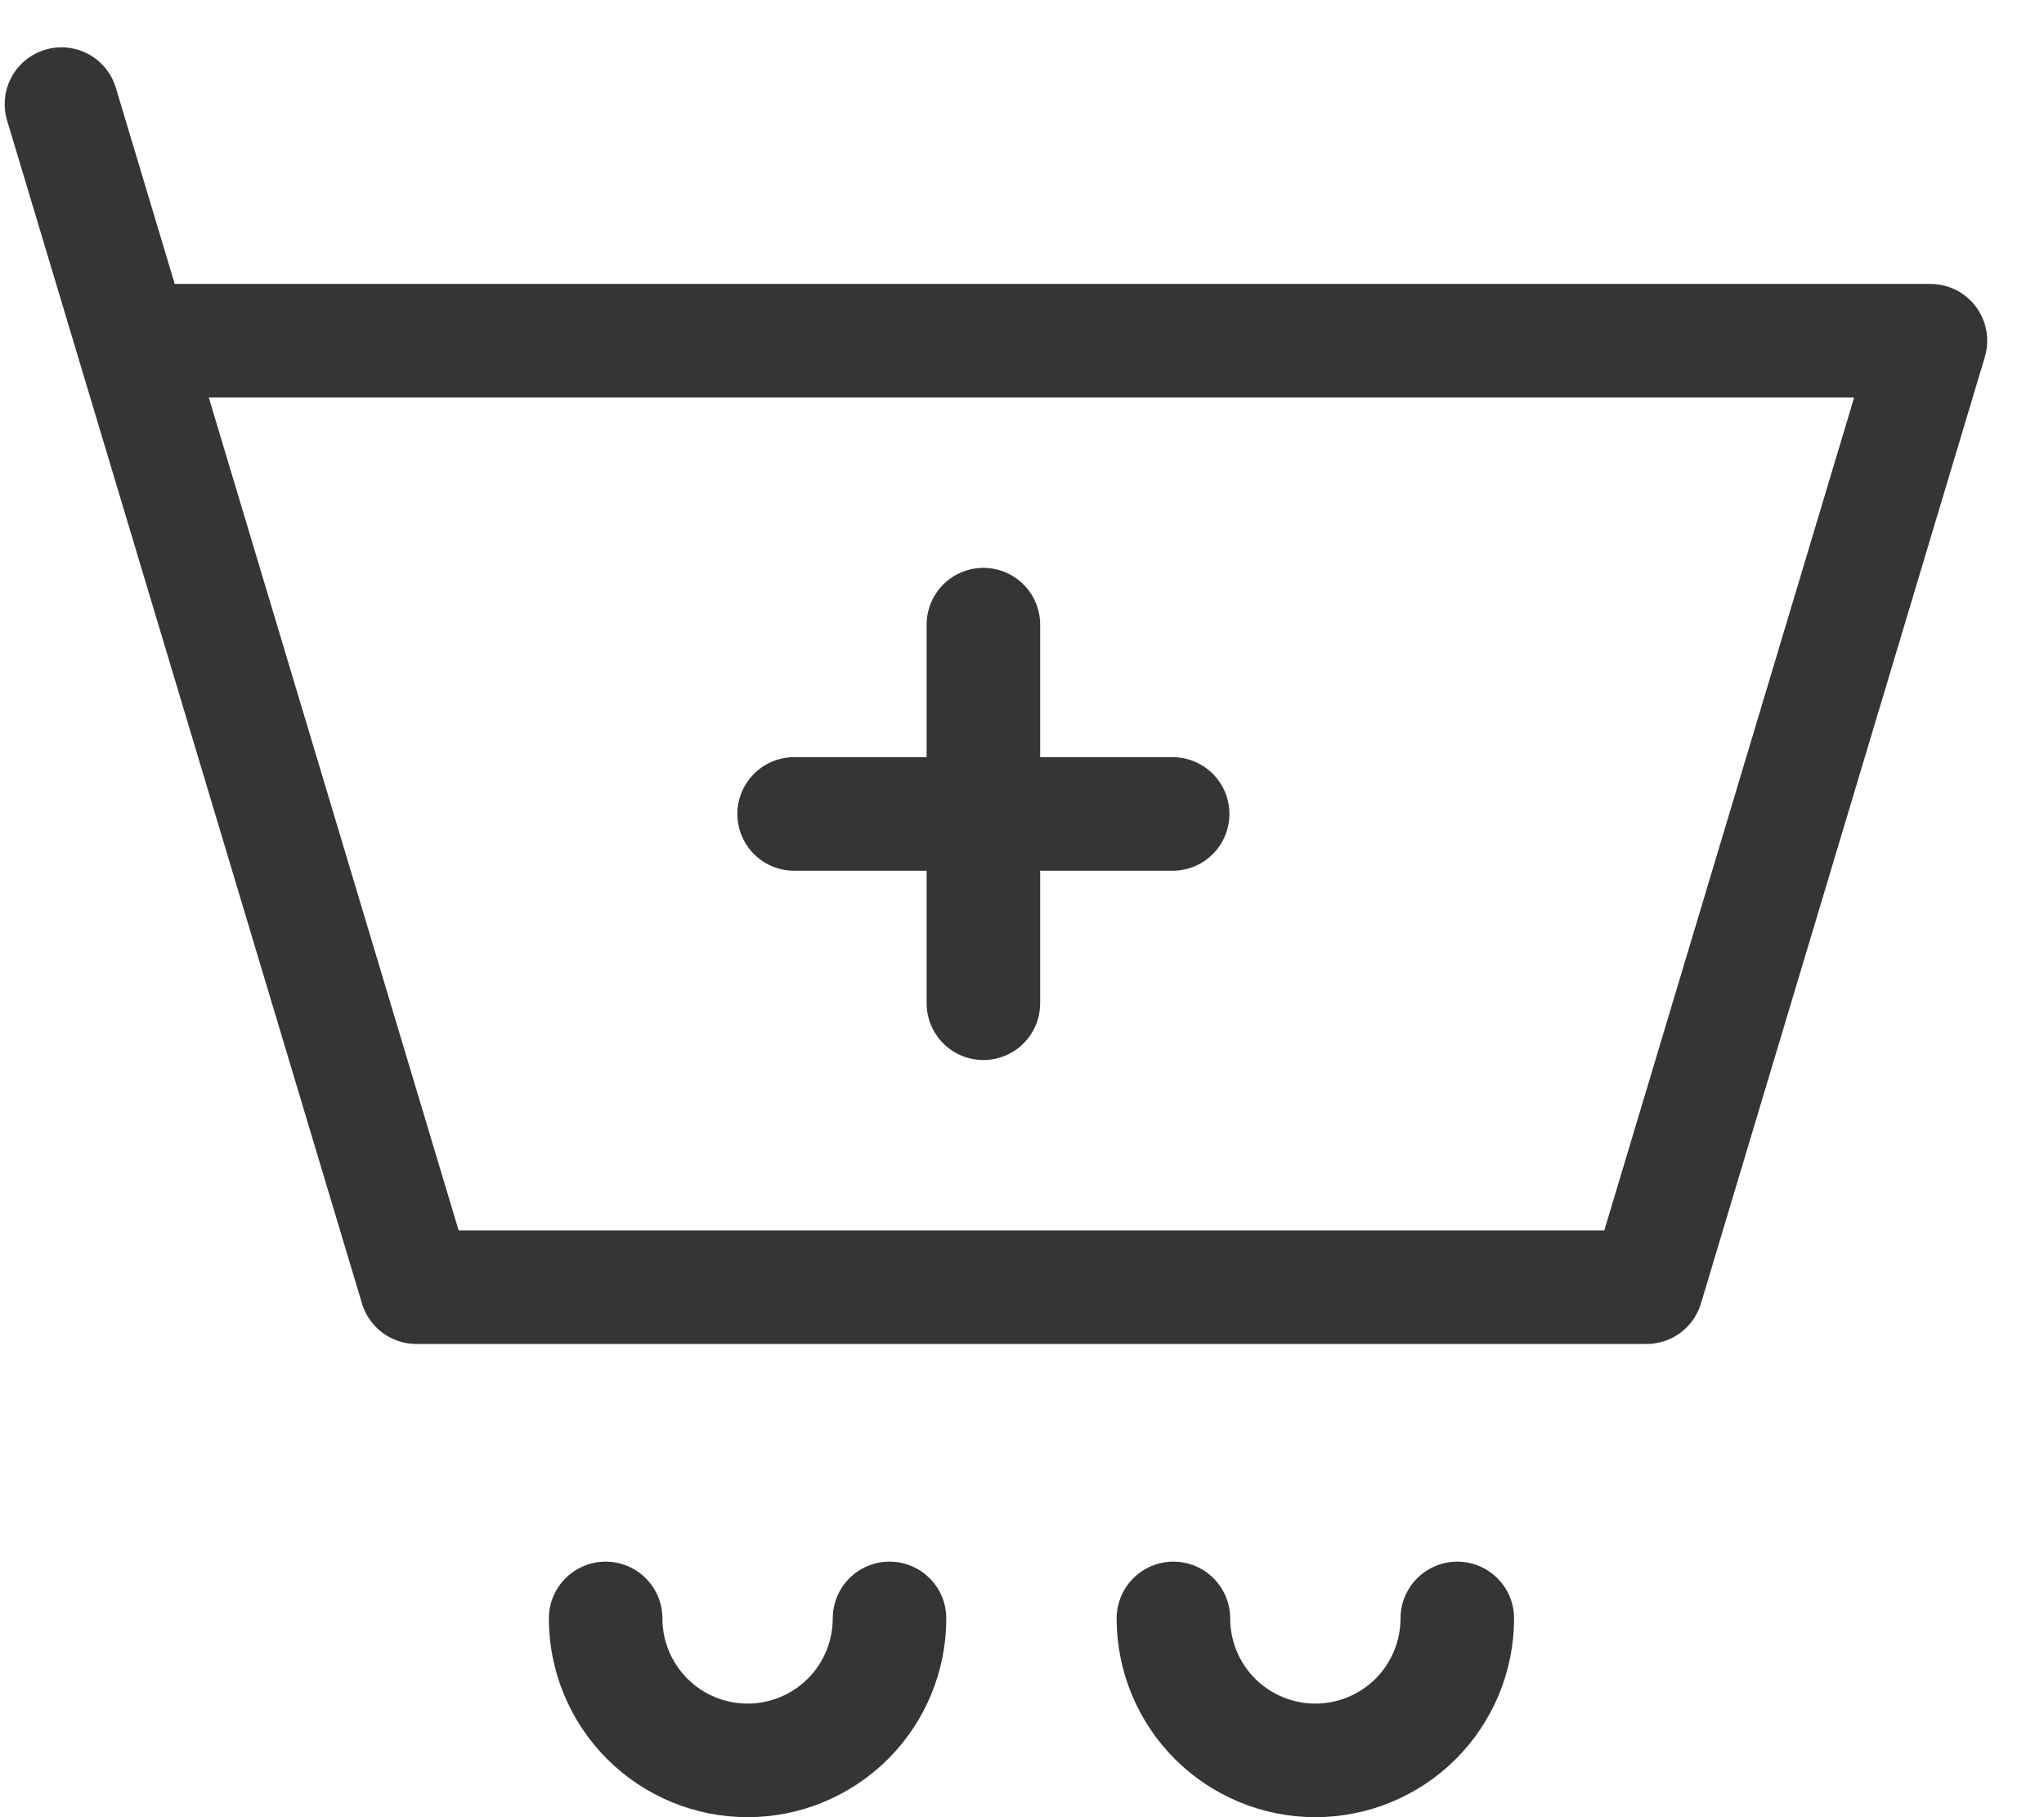
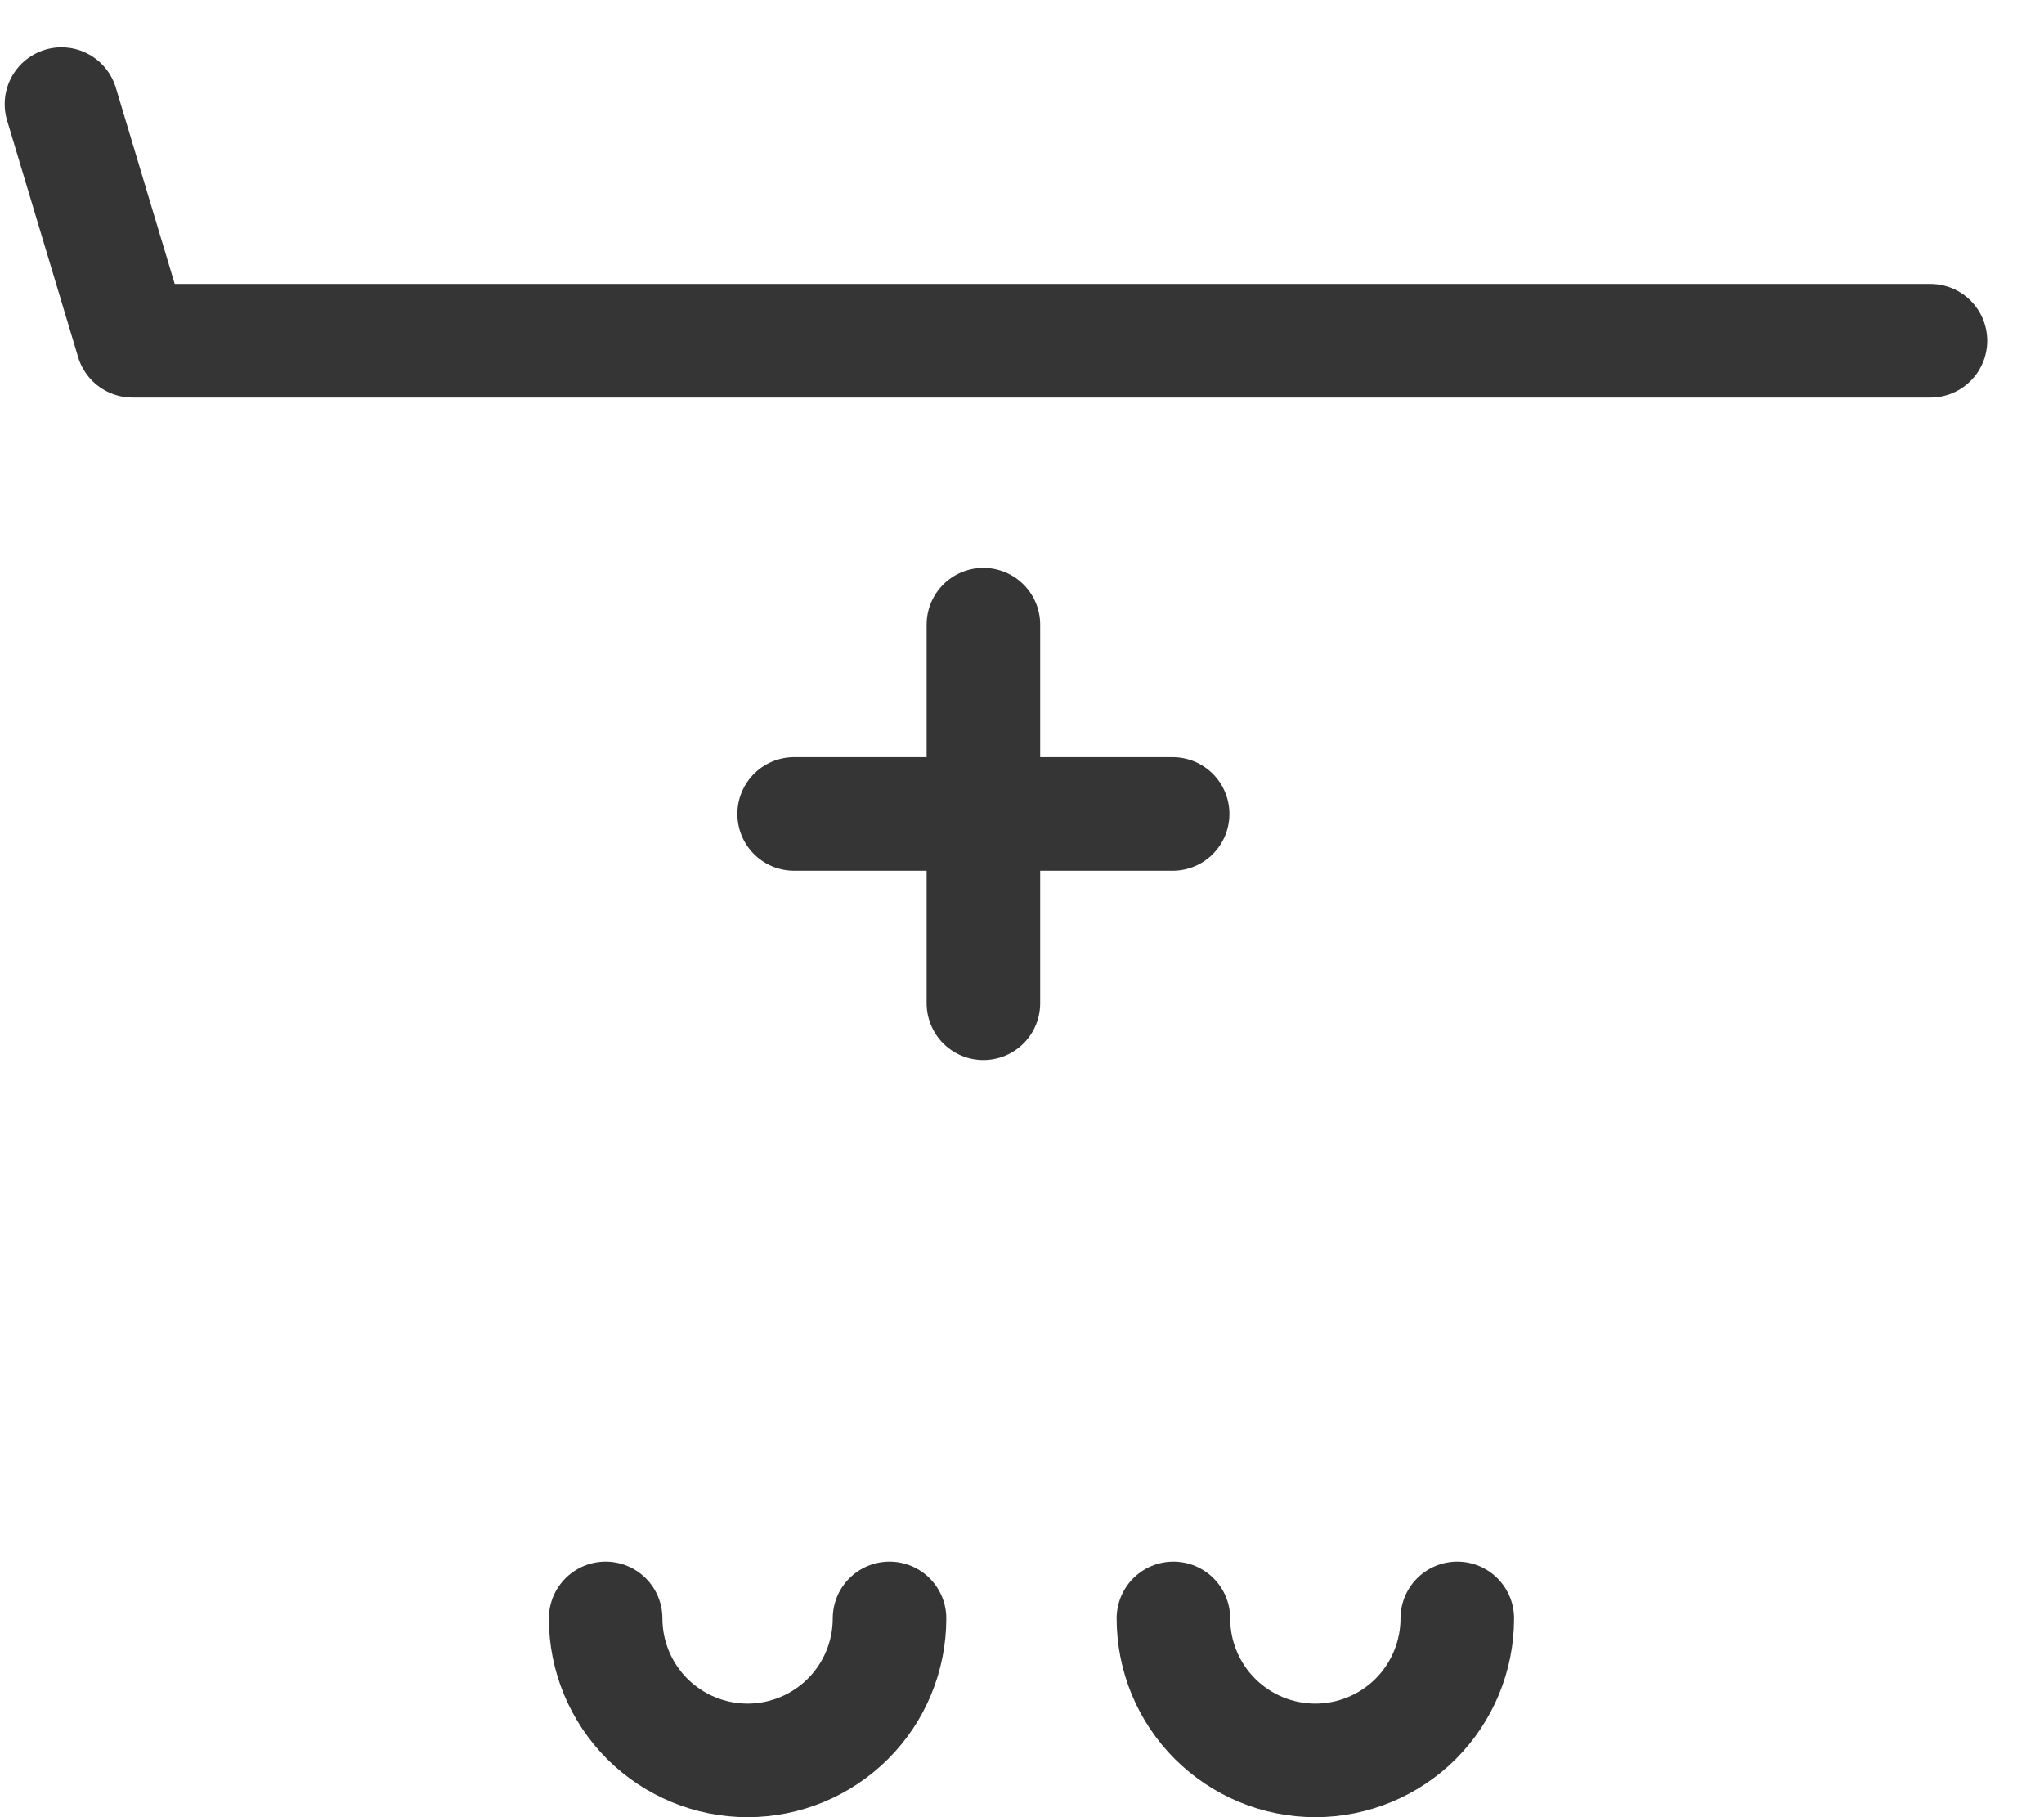
<svg xmlns="http://www.w3.org/2000/svg" width="27" height="24" viewBox="0 0 27 24" fill="none">
-   <path d="M1.75 4.5H25.5L21.75 17H5.5L1.75 4.5ZM1.75 4.5L0.812 1.375M10.49 10.75H12.99M12.99 10.75H15.49M12.99 10.75V8.25M12.99 10.75V13.25M11.75 21.375C11.75 21.872 11.553 22.349 11.201 22.701C10.849 23.052 10.372 23.25 9.875 23.25C9.378 23.25 8.901 23.052 8.549 22.701C8.198 22.349 8 21.872 8 21.375M19.25 21.375C19.25 21.872 19.052 22.349 18.701 22.701C18.349 23.052 17.872 23.25 17.375 23.25C16.878 23.25 16.401 23.052 16.049 22.701C15.697 22.349 15.5 21.872 15.5 21.375" stroke="#353535" stroke-width="1.5" stroke-linecap="round" stroke-linejoin="round" />
+   <path d="M1.75 4.5H25.5H5.5L1.75 4.5ZM1.75 4.5L0.812 1.375M10.49 10.75H12.99M12.99 10.75H15.49M12.99 10.75V8.25M12.99 10.75V13.25M11.75 21.375C11.75 21.872 11.553 22.349 11.201 22.701C10.849 23.052 10.372 23.25 9.875 23.25C9.378 23.25 8.901 23.052 8.549 22.701C8.198 22.349 8 21.872 8 21.375M19.25 21.375C19.25 21.872 19.052 22.349 18.701 22.701C18.349 23.052 17.872 23.25 17.375 23.25C16.878 23.25 16.401 23.052 16.049 22.701C15.697 22.349 15.5 21.872 15.5 21.375" stroke="#353535" stroke-width="1.5" stroke-linecap="round" stroke-linejoin="round" />
</svg>